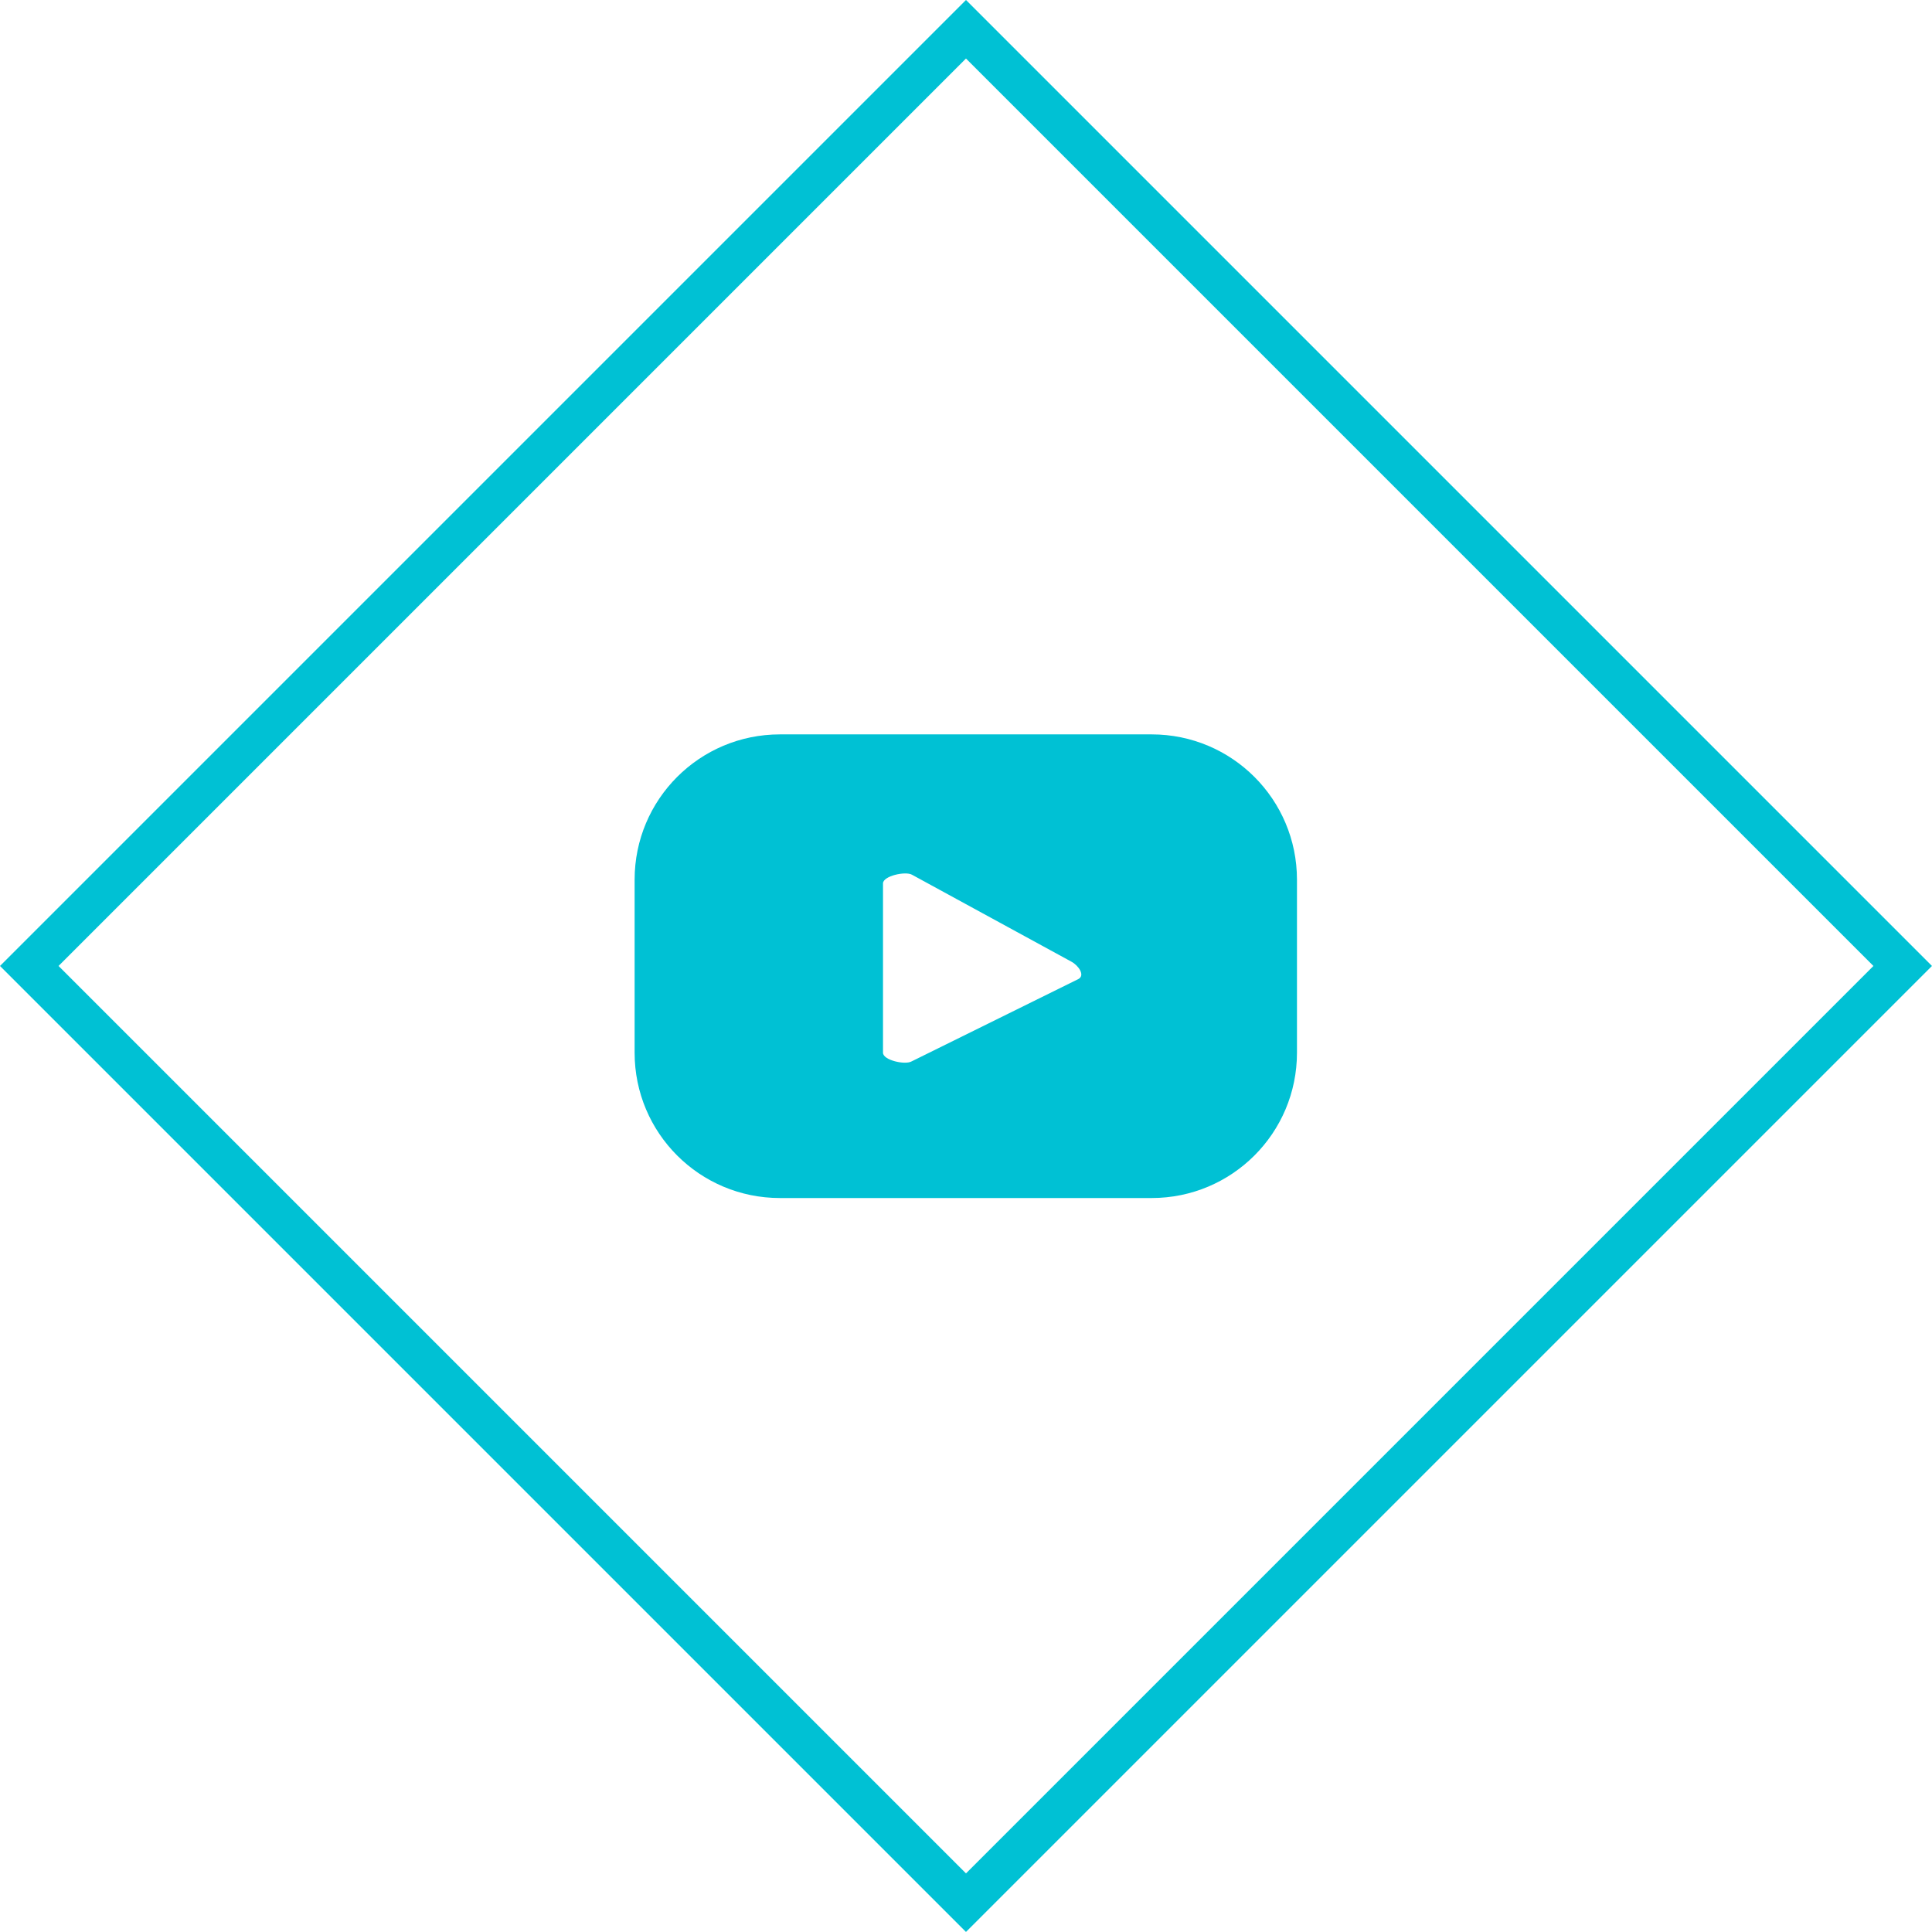
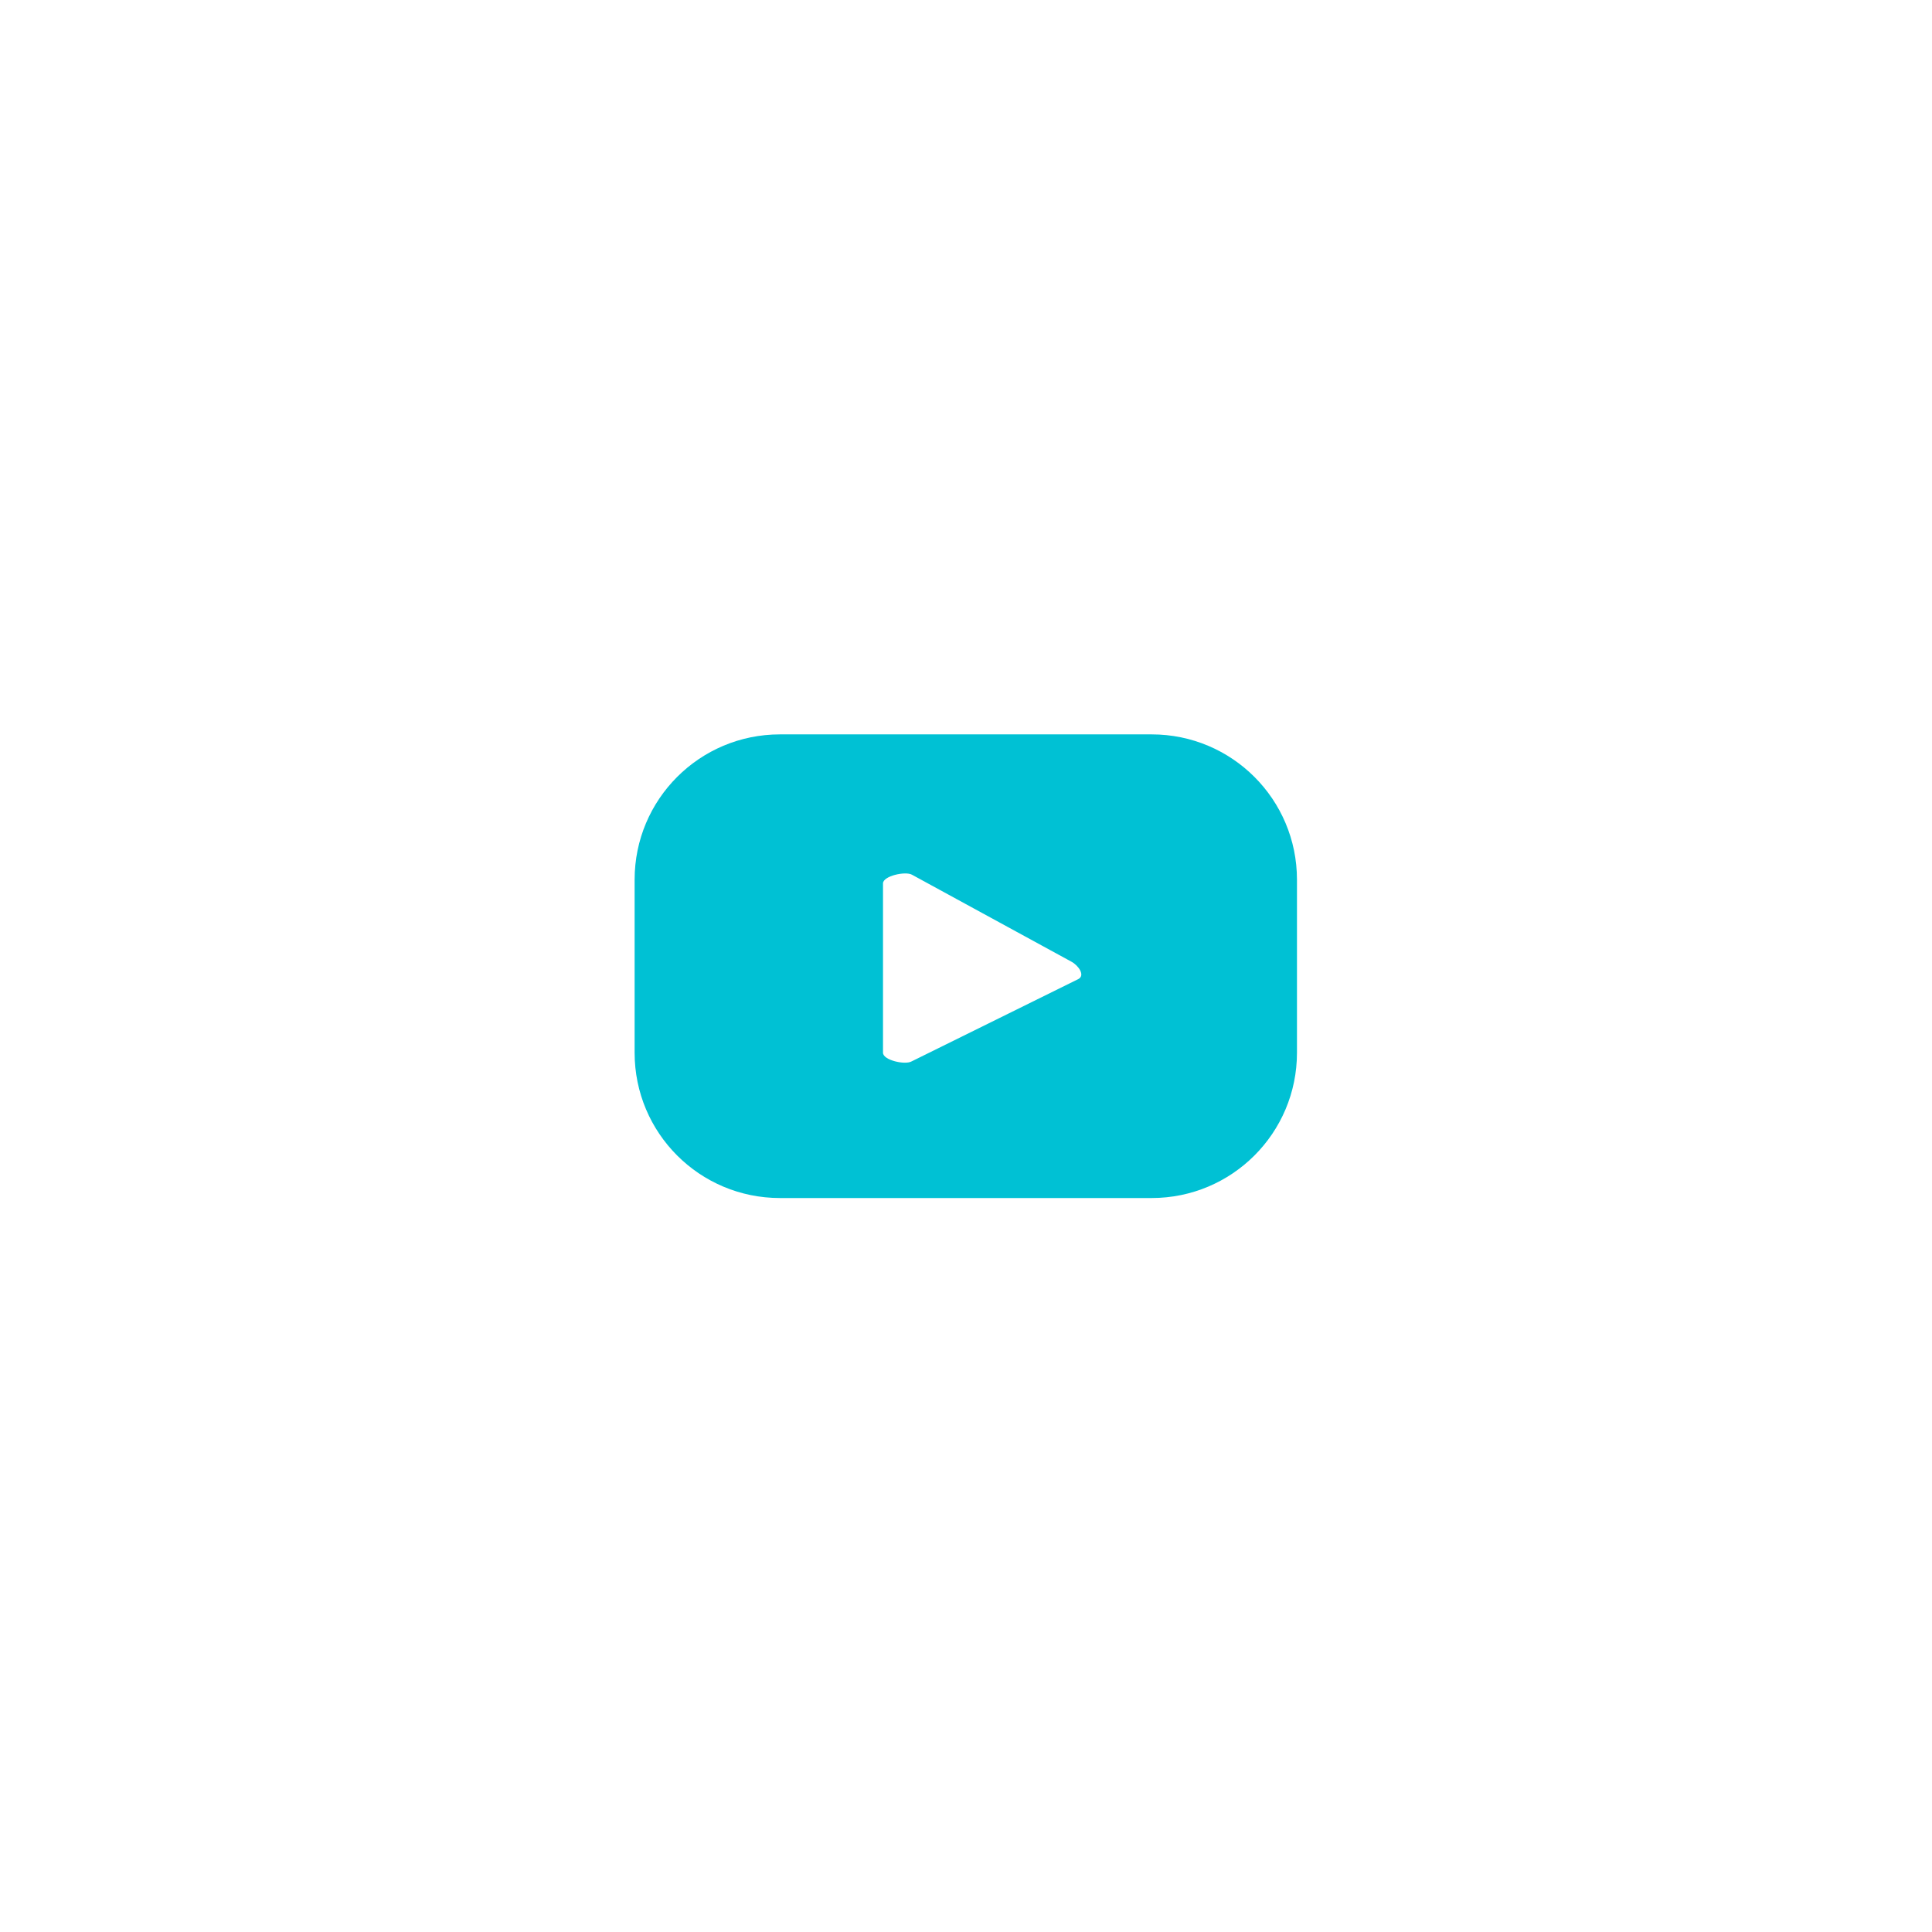
<svg xmlns="http://www.w3.org/2000/svg" version="1.1" id="Calque_1" x="0px" y="0px" viewBox="0 0 46.67 46.67" enable-background="new 0 0 46.67 46.67" xml:space="preserve">
  <g id="Groupe_3">
</g>
  <g>
    <g id="Calque_1_00000041254108795457518560000013089668883000185499_">
      <g id="Groupe_2307" transform="translate(-887 -16906.951)">
        <g id="Rectangle_152" transform="translate(933.669 16930.285) rotate(135)">
-           <rect x="0.5" y="0.5" fill="none" stroke="#00C1D4" width="32" height="32" />
-         </g>
+           </g>
      </g>
    </g>
    <g id="Mode_Isolation_00000044864381568173365130000004282936582435700906_" transform="translate(0)">
-       <path id="Tracé_4995_00000097461815961581894500000013173564804614397824_" fill="#00C1D4" d="M31.33,21.25    c0-1.94-1.57-3.51-3.51-3.51l0,0h-8.98c-1.94,0-3.51,1.57-3.51,3.51l0,0v4.18c0,1.94,1.57,3.51,3.51,3.51l0,0h8.98    c1.94,0,3.51-1.57,3.51-3.51l0,0V21.25z M26.05,23.65l-4.03,1.99c-0.16,0.09-0.69-0.03-0.69-0.21v-4.09c0-0.18,0.54-0.3,0.7-0.21    l3.85,2.1C26.05,23.32,26.22,23.56,26.05,23.65L26.05,23.65z" />
+       <path id="Tracé_4995_00000097461815961581894500000013173564804614397824_" fill="#00C1D4" d="M31.33,21.25    c0-1.94-1.57-3.51-3.51-3.51l0,0h-8.98c-1.94,0-3.51,1.57-3.51,3.51l0,0v4.18c0,1.94,1.57,3.51,3.51,3.51h8.98    c1.94,0,3.51-1.57,3.51-3.51l0,0V21.25z M26.05,23.65l-4.03,1.99c-0.16,0.09-0.69-0.03-0.69-0.21v-4.09c0-0.18,0.54-0.3,0.7-0.21    l3.85,2.1C26.05,23.32,26.22,23.56,26.05,23.65L26.05,23.65z" />
    </g>
  </g>
</svg>